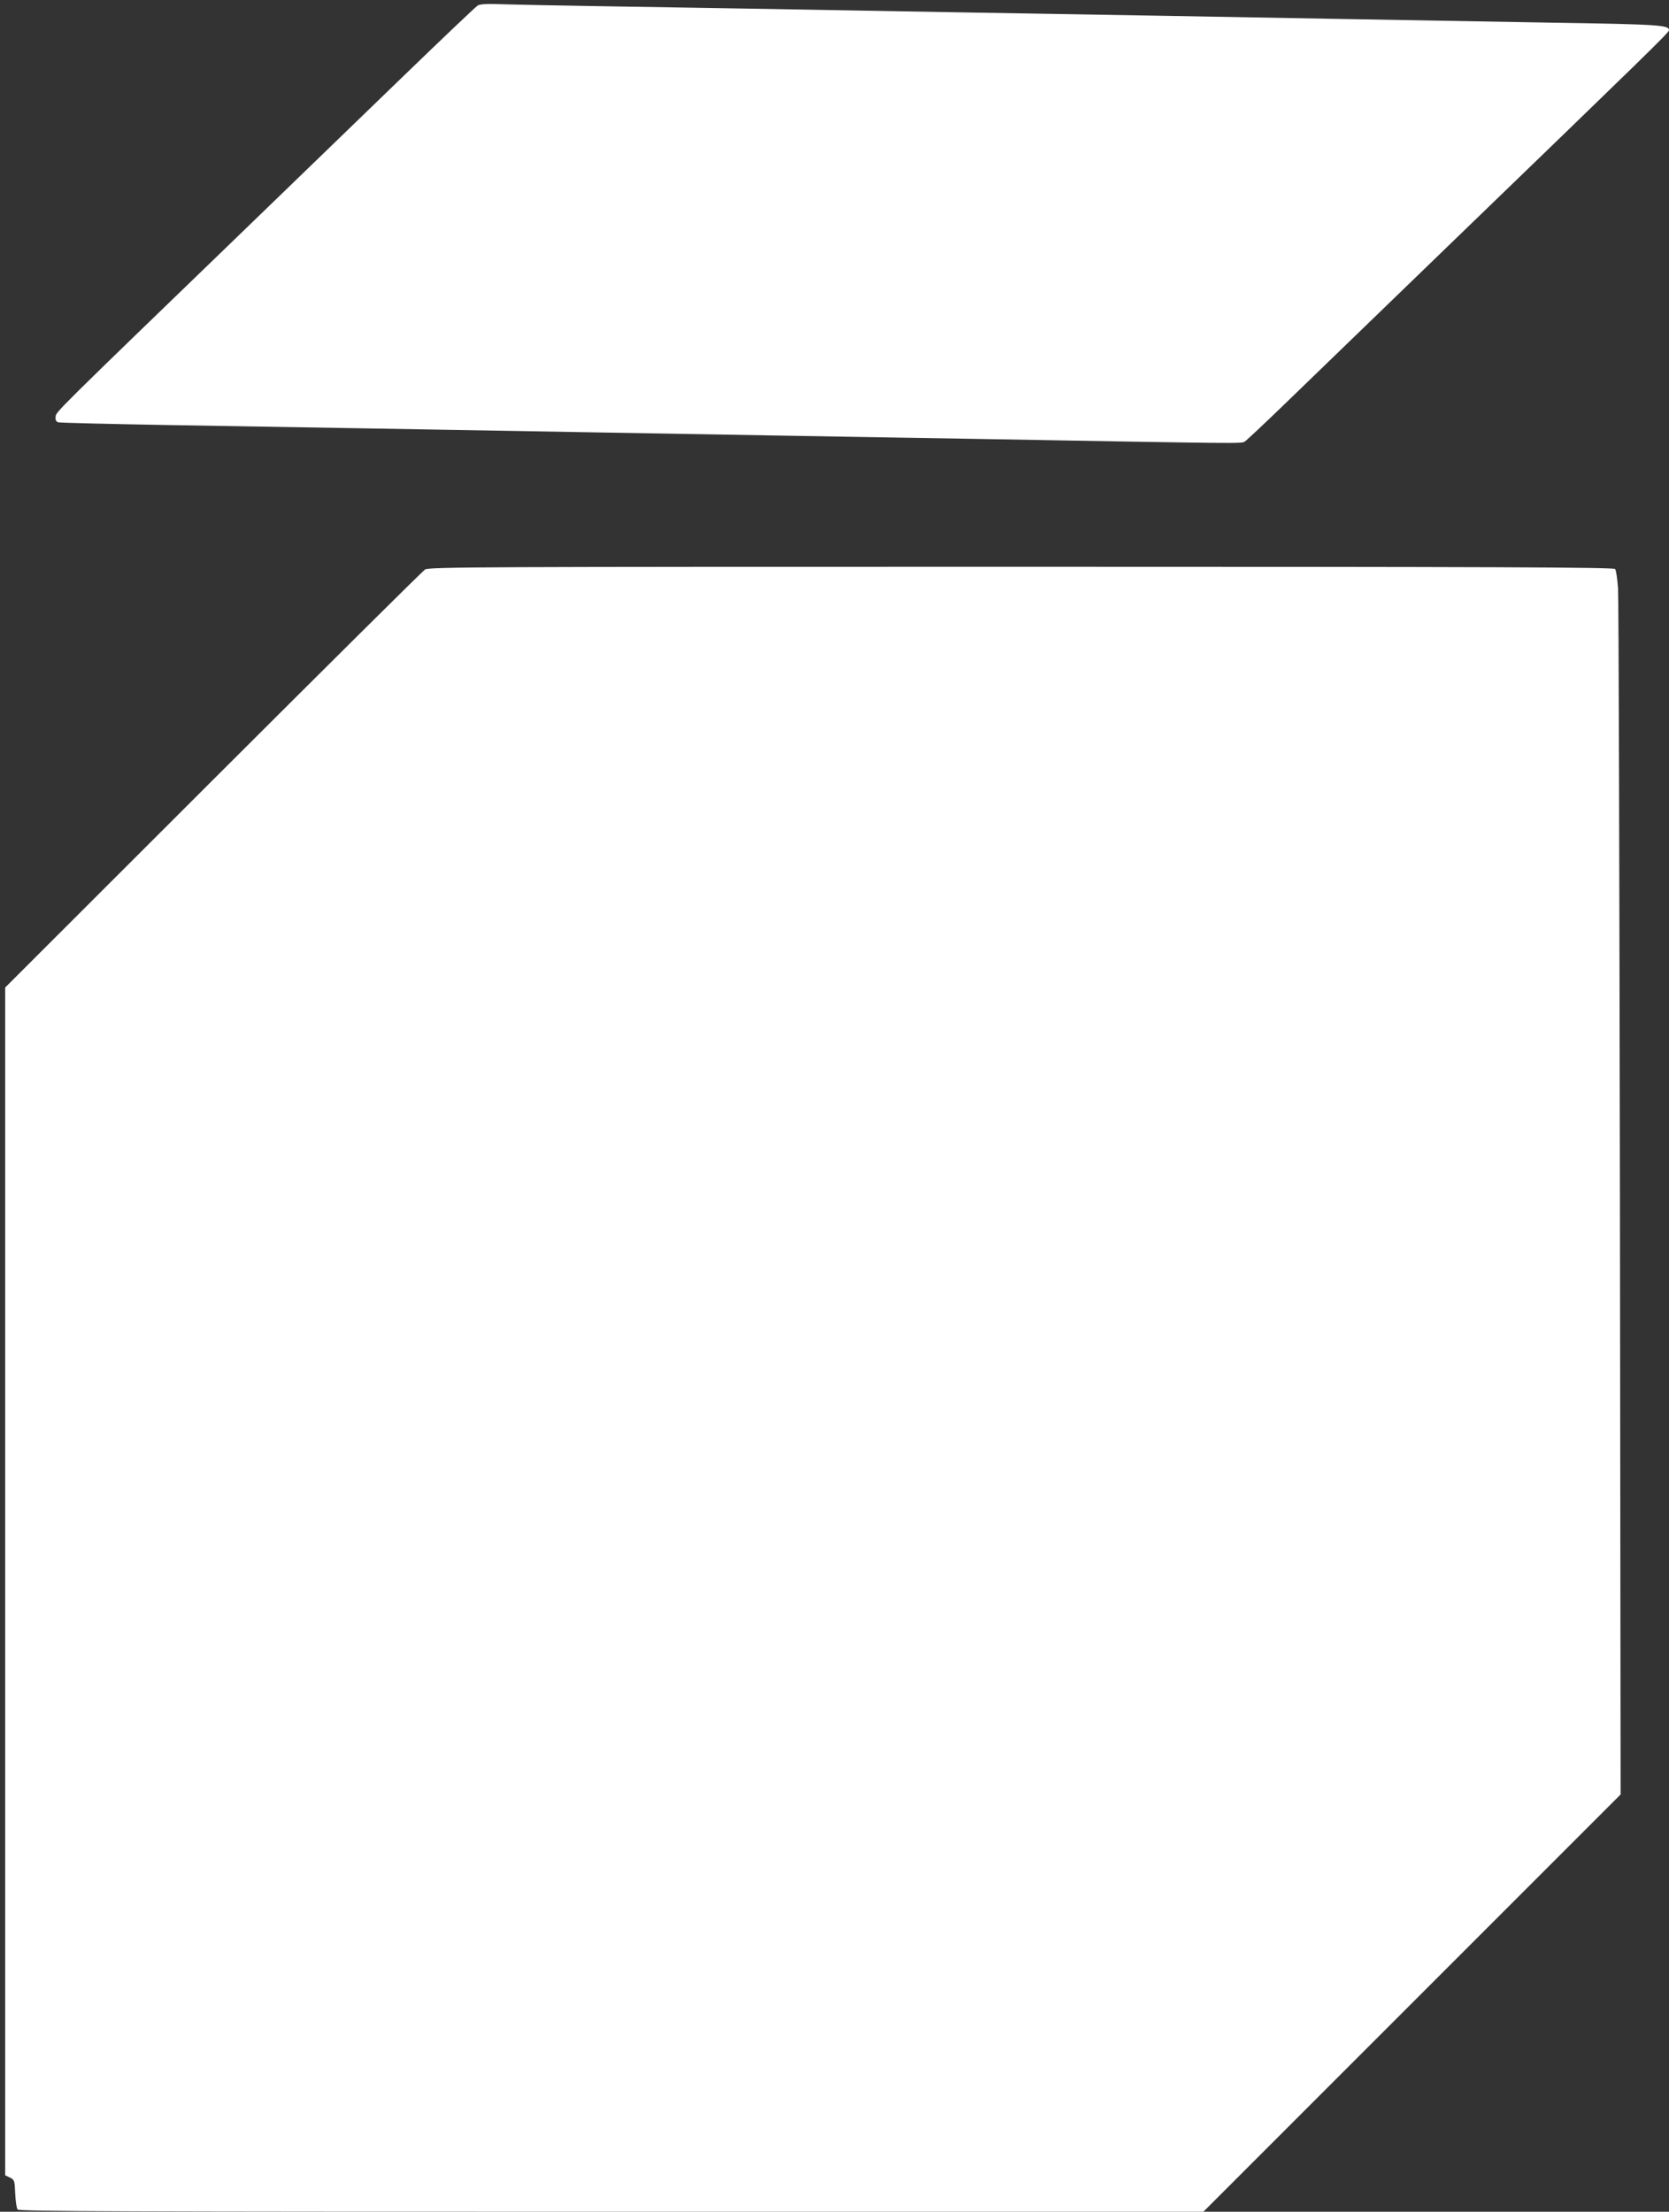
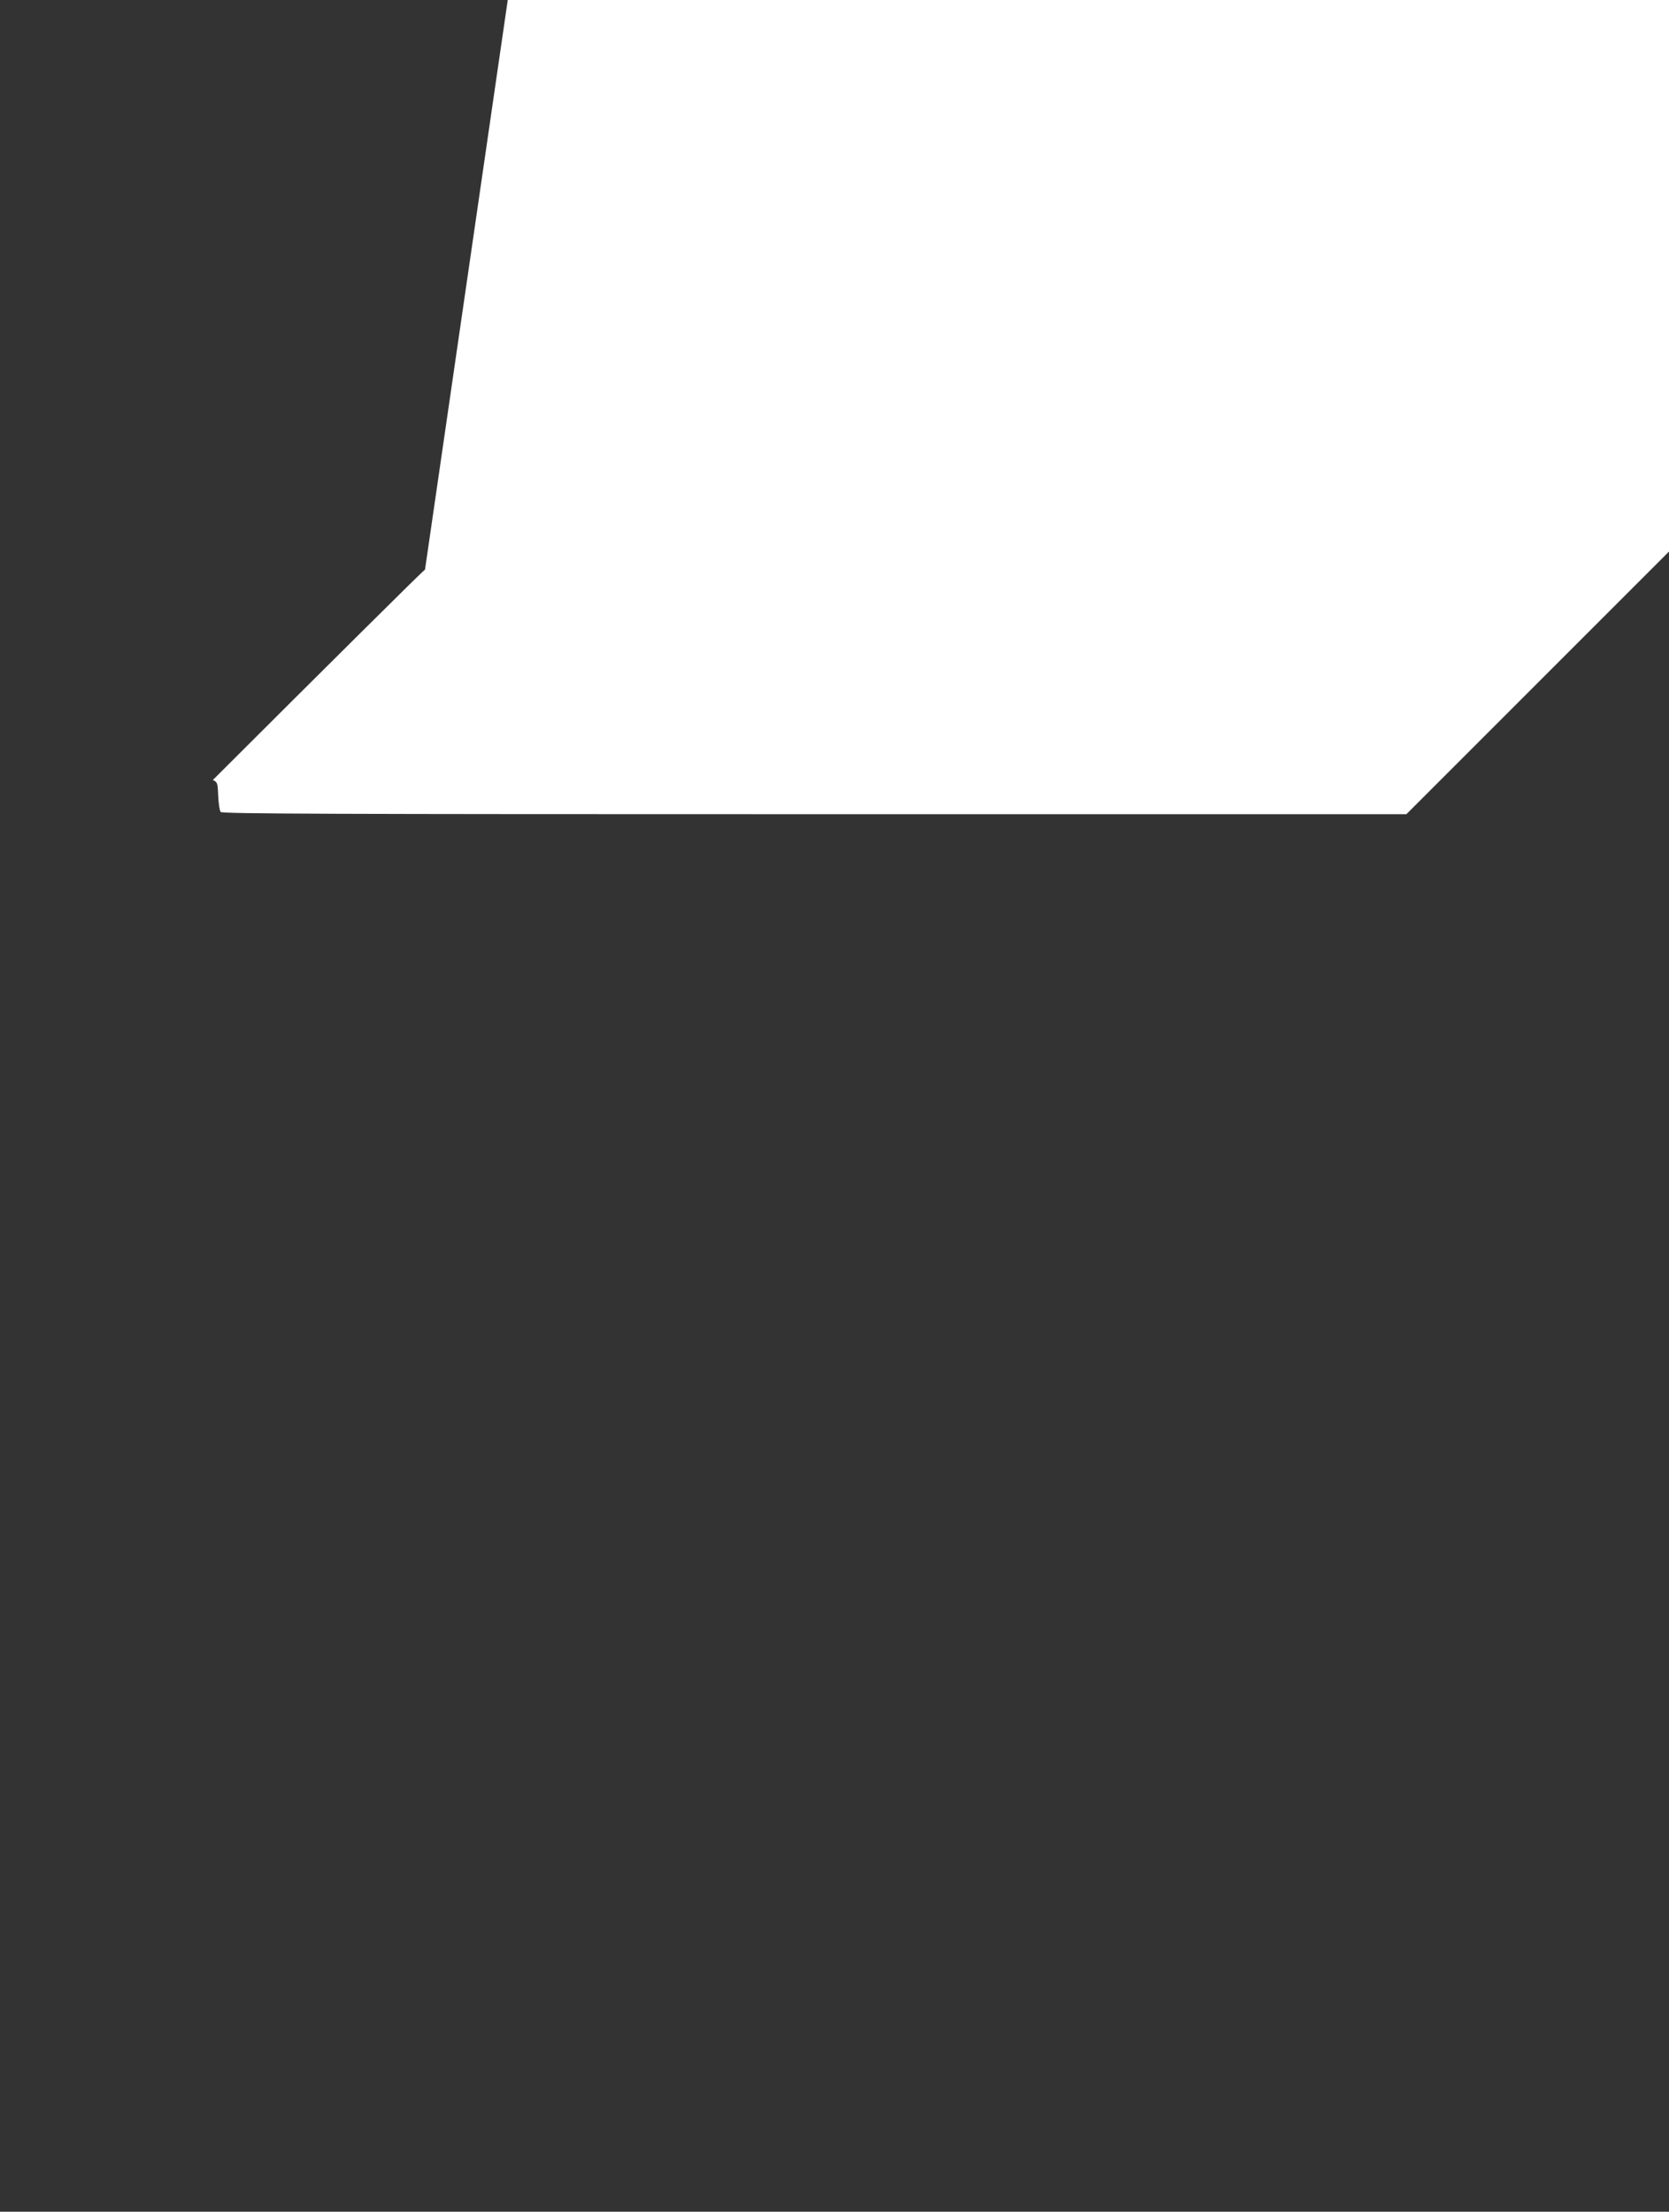
<svg xmlns="http://www.w3.org/2000/svg" version="1.0" width="966pt" height="1280pt" viewBox="0 0 966 1280" preserveAspectRatio="xMidYMid meet">
  <rect x="0" y="0" width="966" height="1280" fill="#333333" stroke="none" />
  <g transform="translate(0,1280) scale(0.1,-0.1)" fill="#ffffff" stroke="none">
-     <path d="M2765 12768 c-11 -6 -223 -208 -470 -447 -248 -240 -644 -623 -880 -851 -1105 -1067 -1090 -1053 -1093 -1081 -2 -19 2 -29 15 -33 10 -3 299 -10 643 -16 344 -6 877 -15 1185 -20 774 -14 1625 -28 2300 -40 314 -5 845 -15 1180 -20 1583 -28 1539 -28 1560 -15 11 7 115 105 230 216 116 112 539 521 940 909 1171 1131 1285 1242 1285 1255 0 30 -54 34 -690 44 -355 6 -892 16 -1195 21 -647 12 -1476 26 -2305 40 -327 6 -838 15 -1135 20 -297 5 -706 12 -910 15 -203 3 -431 8 -505 10 -96 4 -141 2 -155 -7z" />
-     <path d="M2460 9504 c-14 -9 -566 -557 -1228 -1218 l-1202 -1201 0 -3437 0 -3437 27 -13 c27 -13 28 -17 31 -93 2 -43 8 -85 14 -92 8 -11 641 -13 3437 -13 l3426 0 1208 1208 1207 1207 -4 3440 c-3 1892 -7 3485 -11 3540 -4 55 -11 105 -17 112 -8 10 -689 13 -3437 13 -3154 0 -3429 -1 -3451 -16z" />
+     <path d="M2460 9504 c-14 -9 -566 -557 -1228 -1218 c27 -13 28 -17 31 -93 2 -43 8 -85 14 -92 8 -11 641 -13 3437 -13 l3426 0 1208 1208 1207 1207 -4 3440 c-3 1892 -7 3485 -11 3540 -4 55 -11 105 -17 112 -8 10 -689 13 -3437 13 -3154 0 -3429 -1 -3451 -16z" />
  </g>
</svg>